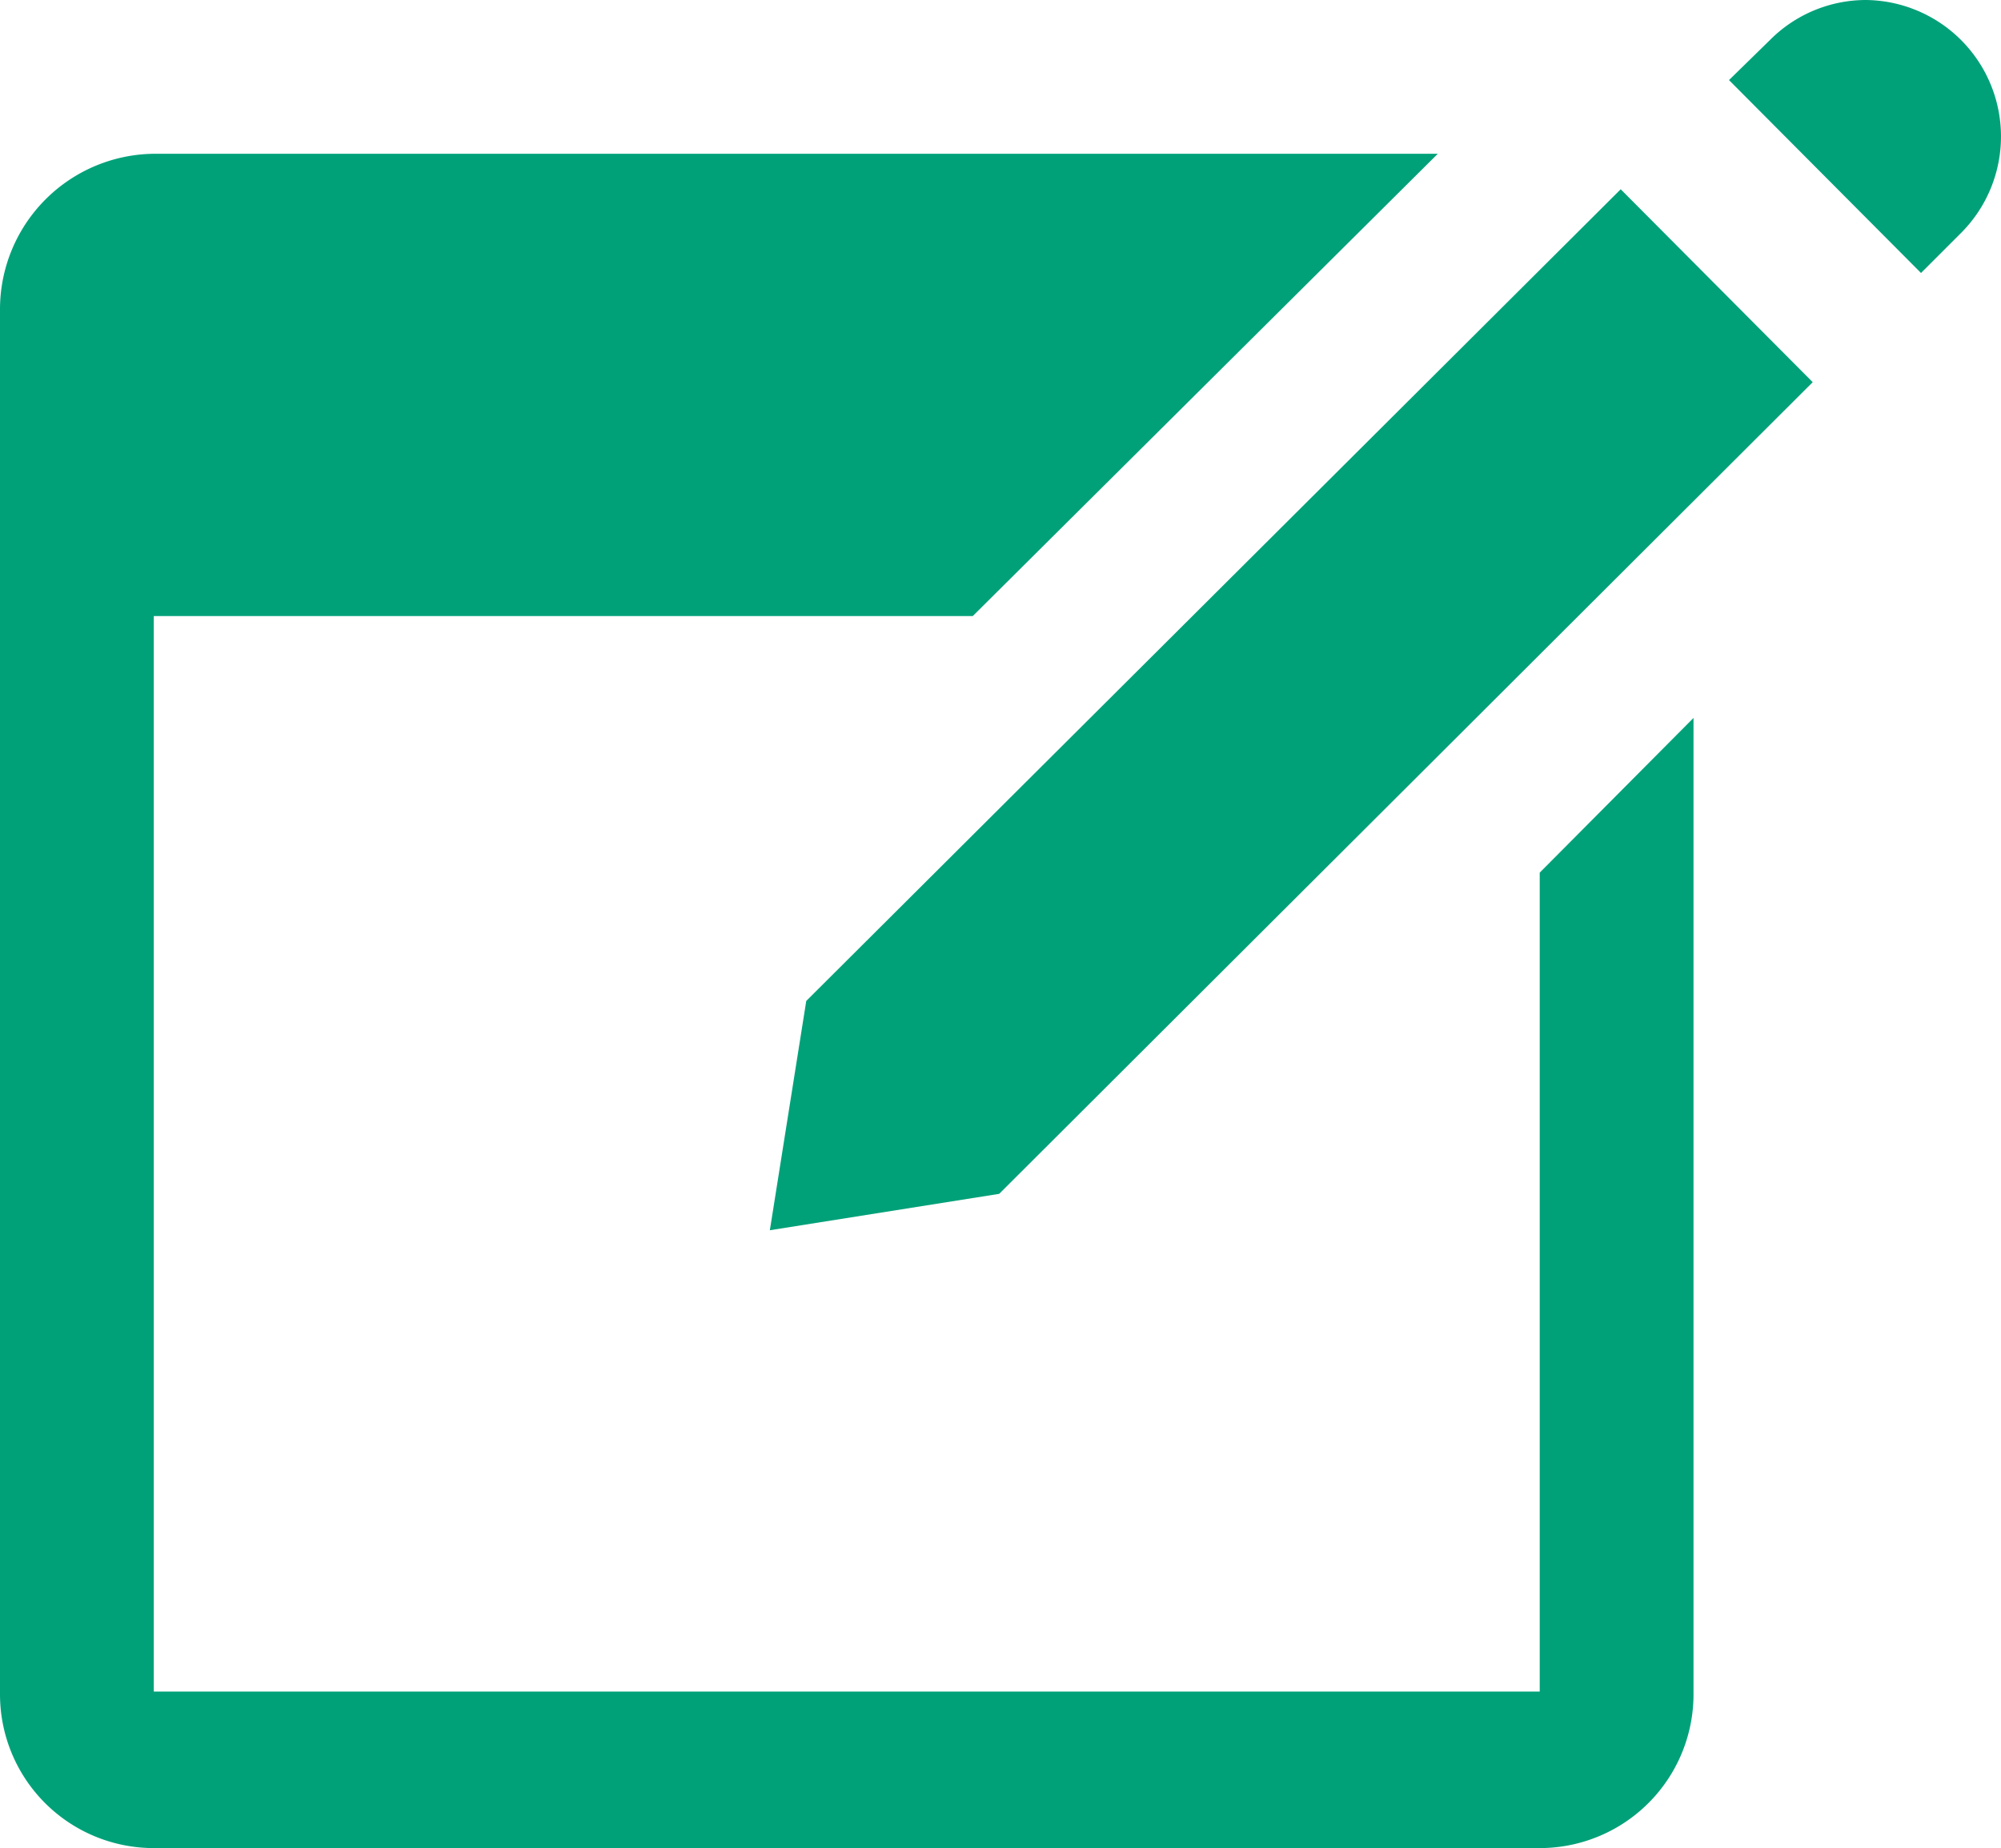
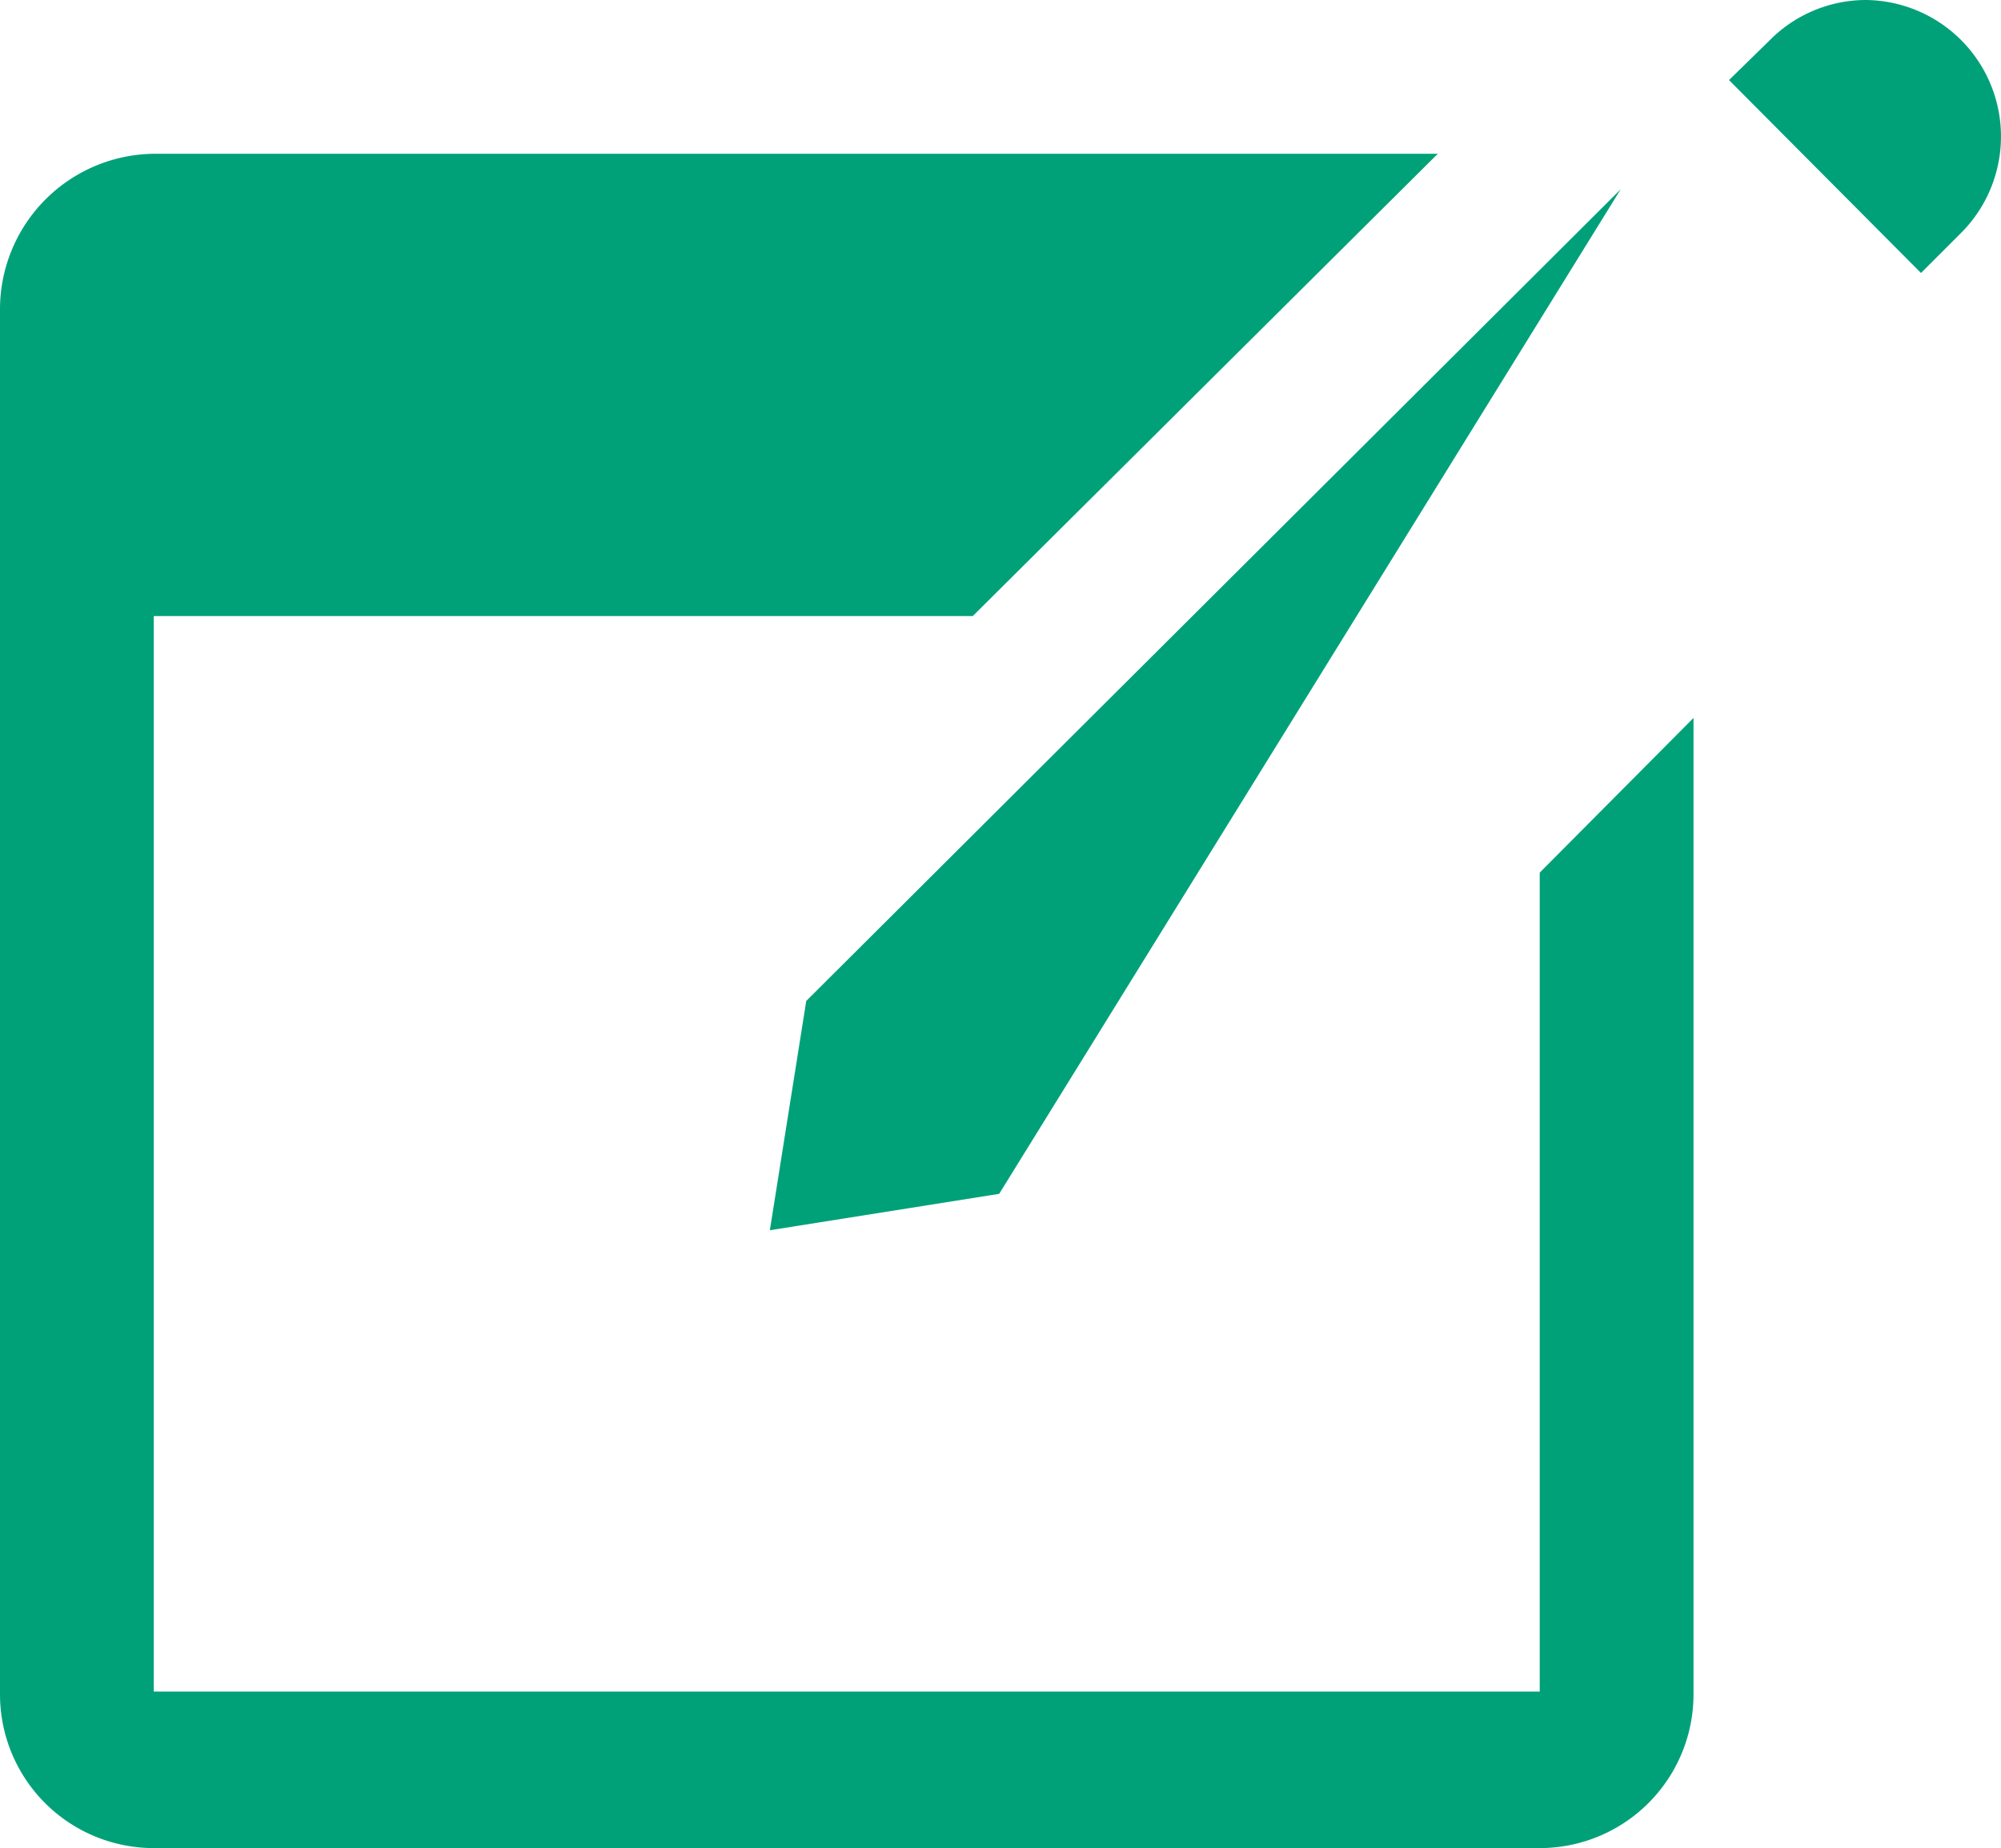
<svg xmlns="http://www.w3.org/2000/svg" id="レイヤー_2" data-name="レイヤー 2" width="21.989" height="20.31" viewBox="0 0 21.989 20.31">
  <g id="レイヤー_1" data-name="レイヤー 1">
    <g id="導入事例詳細">
-       <path id="パス_1382" data-name="パス 1382" d="M20.5,0a1.49,1.49,0,0,0-1.05.44L19,.88,21.11,3l.45-.45A1.5,1.5,0,0,0,20.5,0ZM1.69,1.69A1.71,1.71,0,0,0,0,3.39V18.62a1.69,1.69,0,0,0,1.69,1.69H16.92a1.69,1.69,0,0,0,1.69-1.69h0V7.89l-1.69,1.7v9H1.69V6.77h9L15.8,1.69Zm16.12.39L8.86,11l-.4,2.52,2.52-.4L19.92,4.2Z" fill="#00A179" />
+       <path id="パス_1382" data-name="パス 1382" d="M20.5,0a1.49,1.49,0,0,0-1.05.44L19,.88,21.11,3l.45-.45A1.5,1.5,0,0,0,20.5,0ZM1.69,1.69A1.71,1.71,0,0,0,0,3.39V18.62a1.69,1.69,0,0,0,1.69,1.69H16.92a1.69,1.69,0,0,0,1.69-1.69h0V7.89l-1.69,1.7v9H1.69V6.77h9L15.8,1.69Zm16.12.39L8.86,11l-.4,2.52,2.52-.4Z" fill="#00A179" />
    </g>
  </g>
</svg>